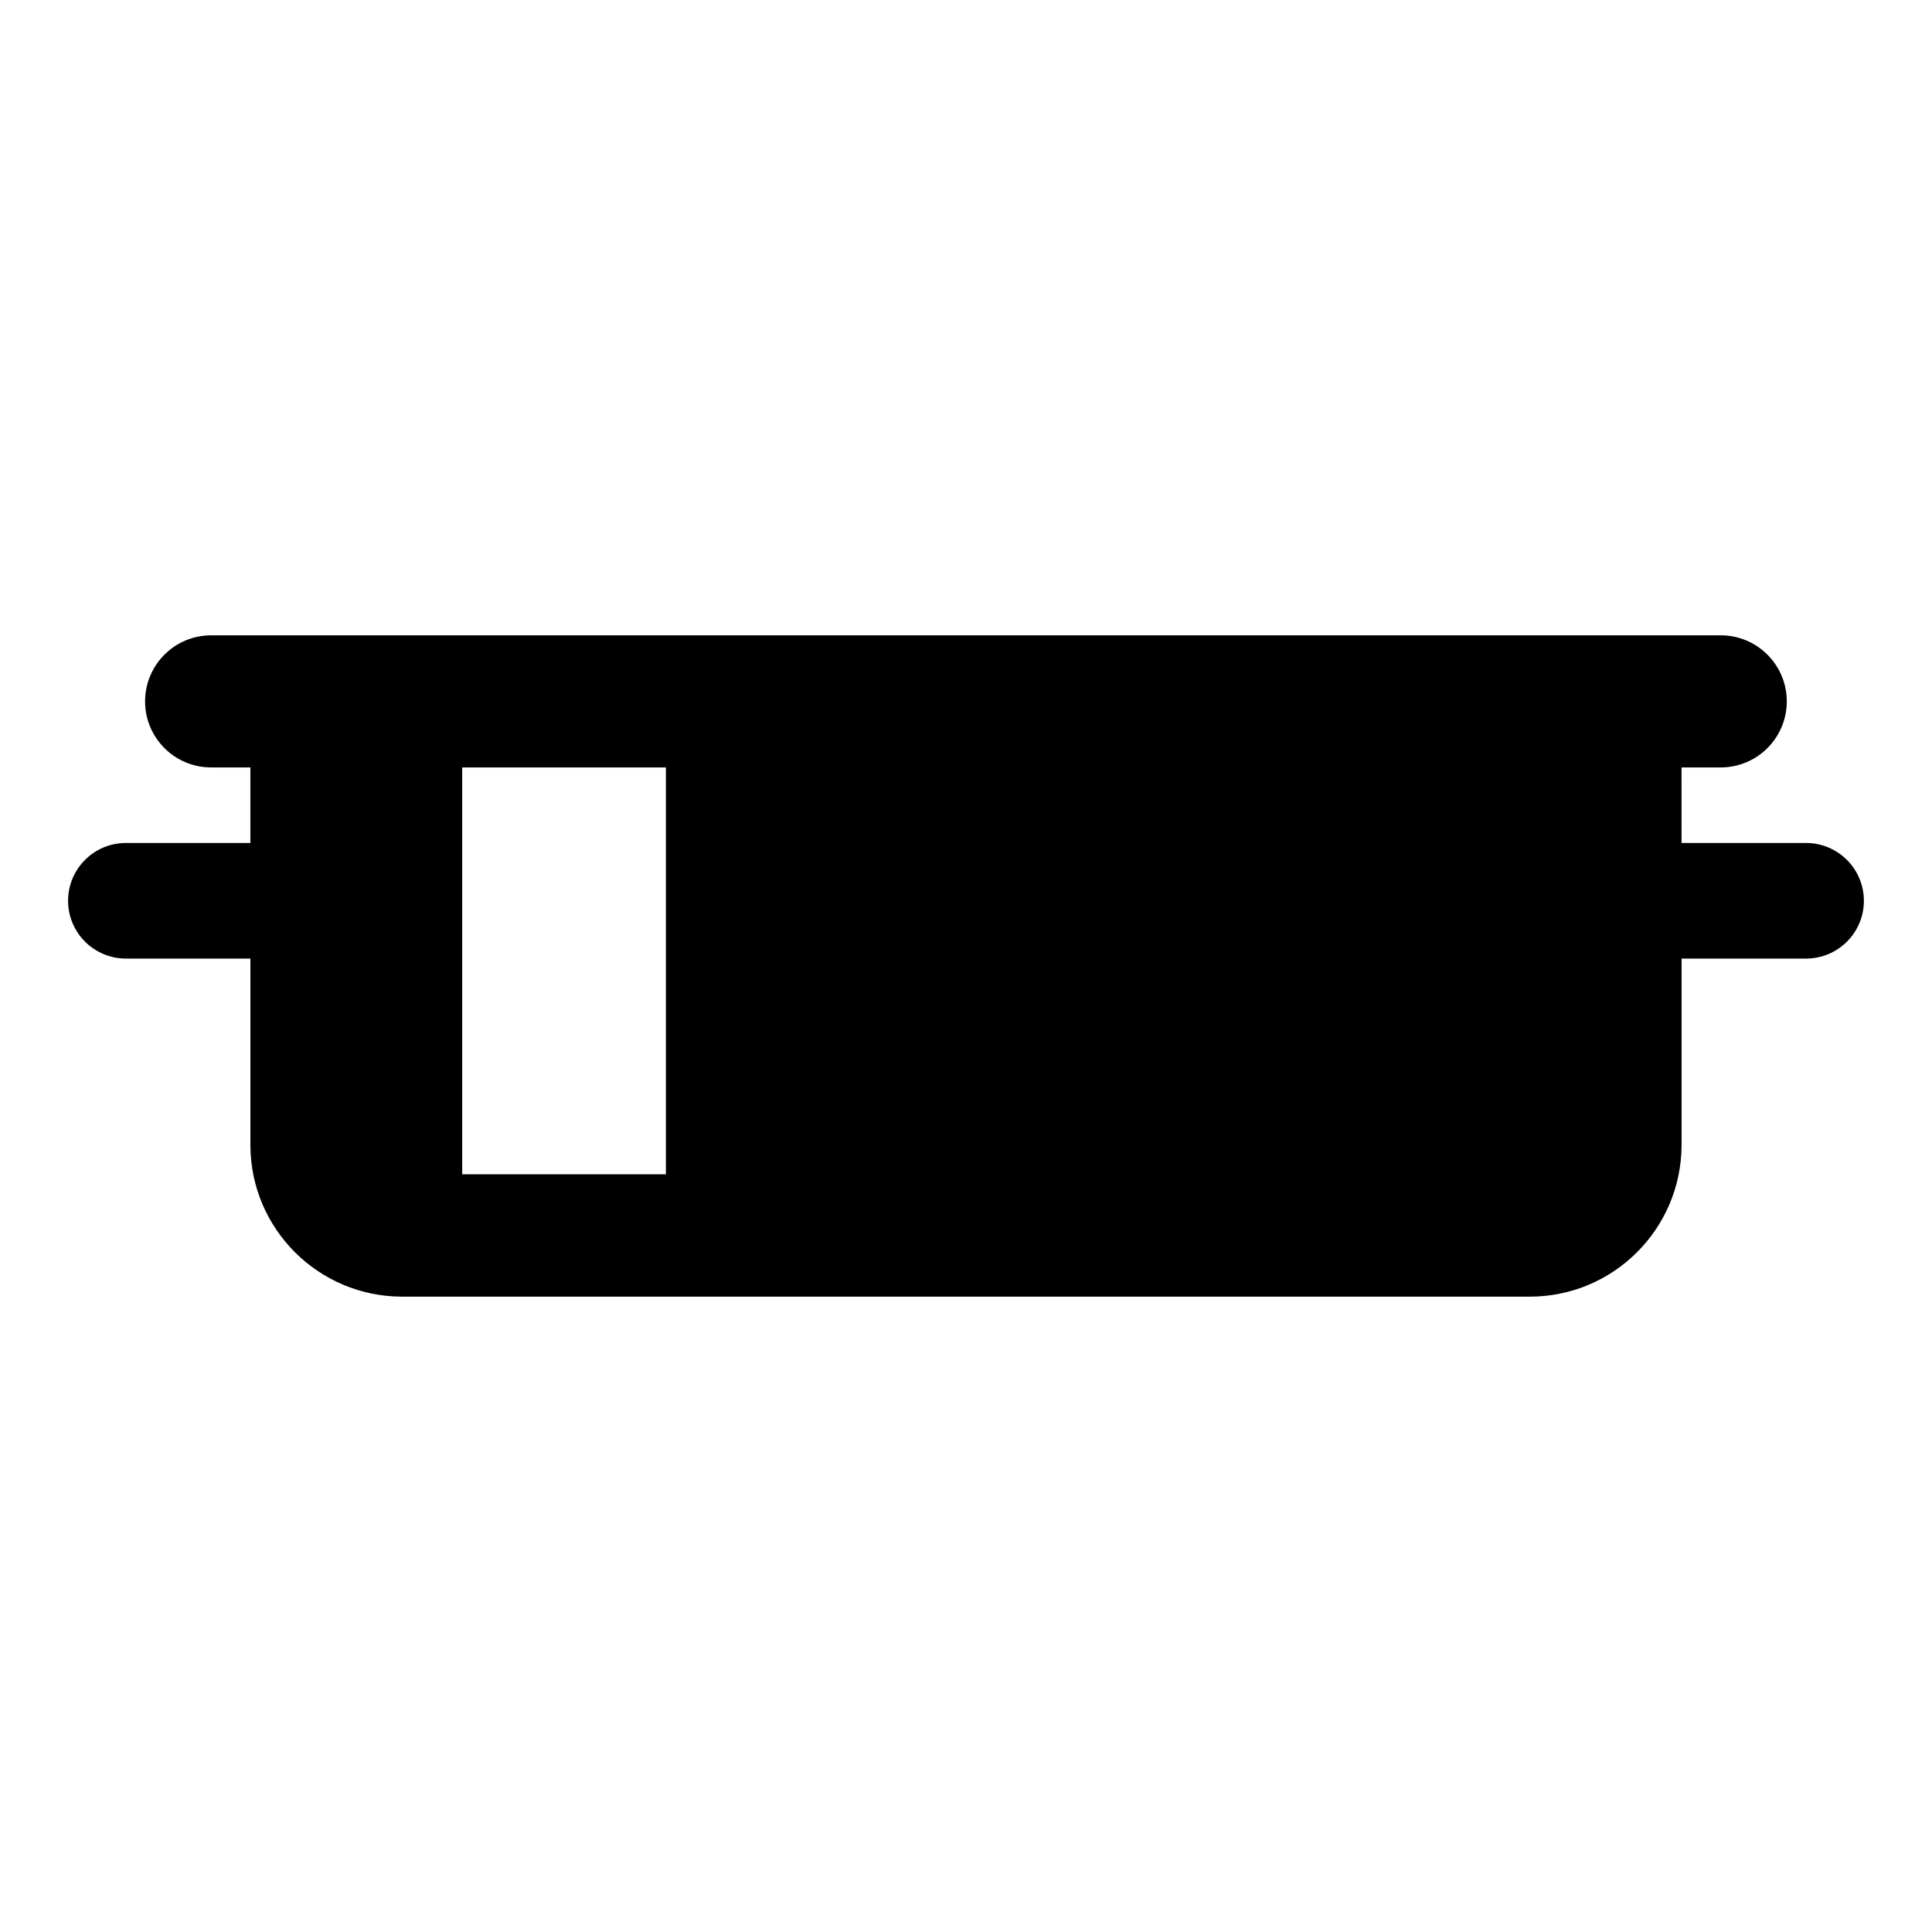
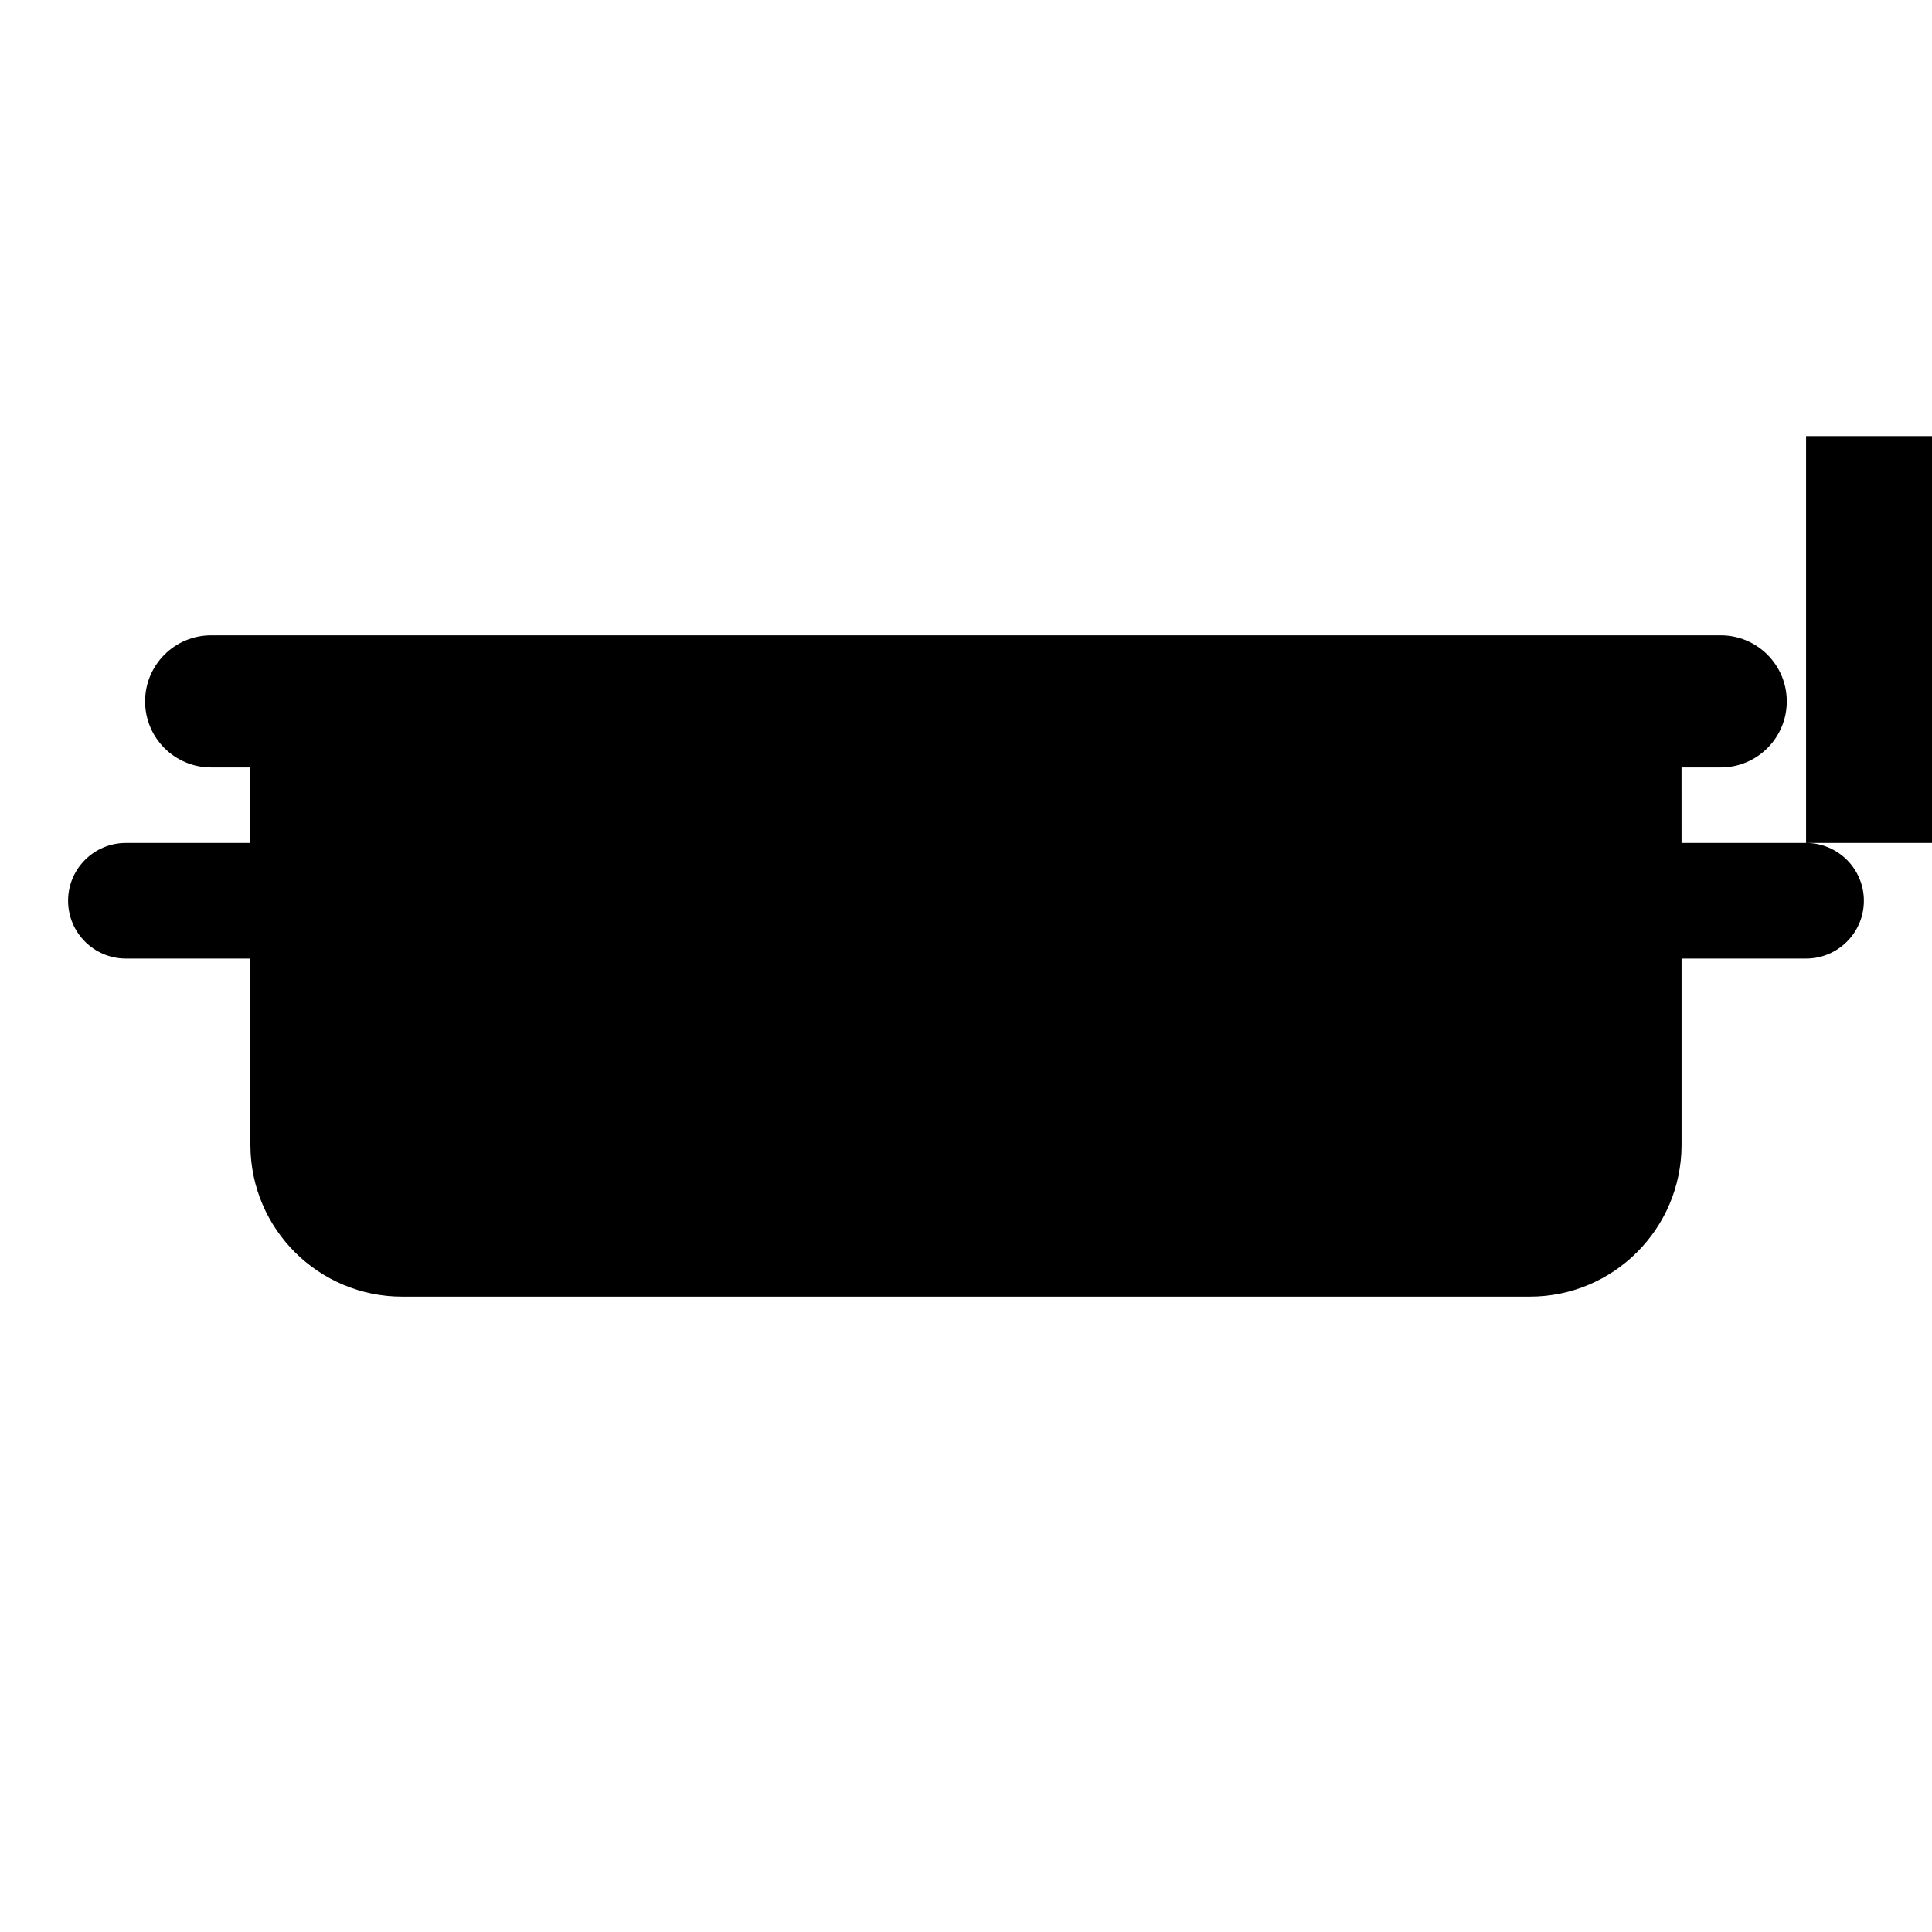
<svg xmlns="http://www.w3.org/2000/svg" fill="#000000" width="800px" height="800px" version="1.1" viewBox="144 144 512 512">
-   <path d="m622.63 367.4h-33.004l-0.004-20.023h10.391c9.66 0 17.504-7.836 17.504-17.504s-7.844-17.504-17.504-17.504h-400.06c-9.668 0-17.504 7.836-17.504 17.504s7.836 17.504 17.504 17.504h10.395v20.023h-32.992c-8.453 0-15.316 6.856-15.316 15.316 0 8.457 6.867 15.316 15.316 15.316h33v49.547c0.105 22.129 18.074 40.047 40.238 40.047h298.8c22.16 0 40.125-17.918 40.238-40.047v-49.547h33c8.457 0 15.316-6.856 15.316-15.316-0.004-8.461-6.871-15.316-15.324-15.316zm-356.14 87.797v-107.82h53.98v107.82z" />
+   <path d="m622.63 367.4h-33.004l-0.004-20.023h10.391c9.66 0 17.504-7.836 17.504-17.504s-7.844-17.504-17.504-17.504h-400.06c-9.668 0-17.504 7.836-17.504 17.504s7.836 17.504 17.504 17.504h10.395v20.023h-32.992c-8.453 0-15.316 6.856-15.316 15.316 0 8.457 6.867 15.316 15.316 15.316h33v49.547c0.105 22.129 18.074 40.047 40.238 40.047h298.8c22.16 0 40.125-17.918 40.238-40.047v-49.547h33c8.457 0 15.316-6.856 15.316-15.316-0.004-8.461-6.871-15.316-15.324-15.316zv-107.82h53.98v107.82z" />
</svg>